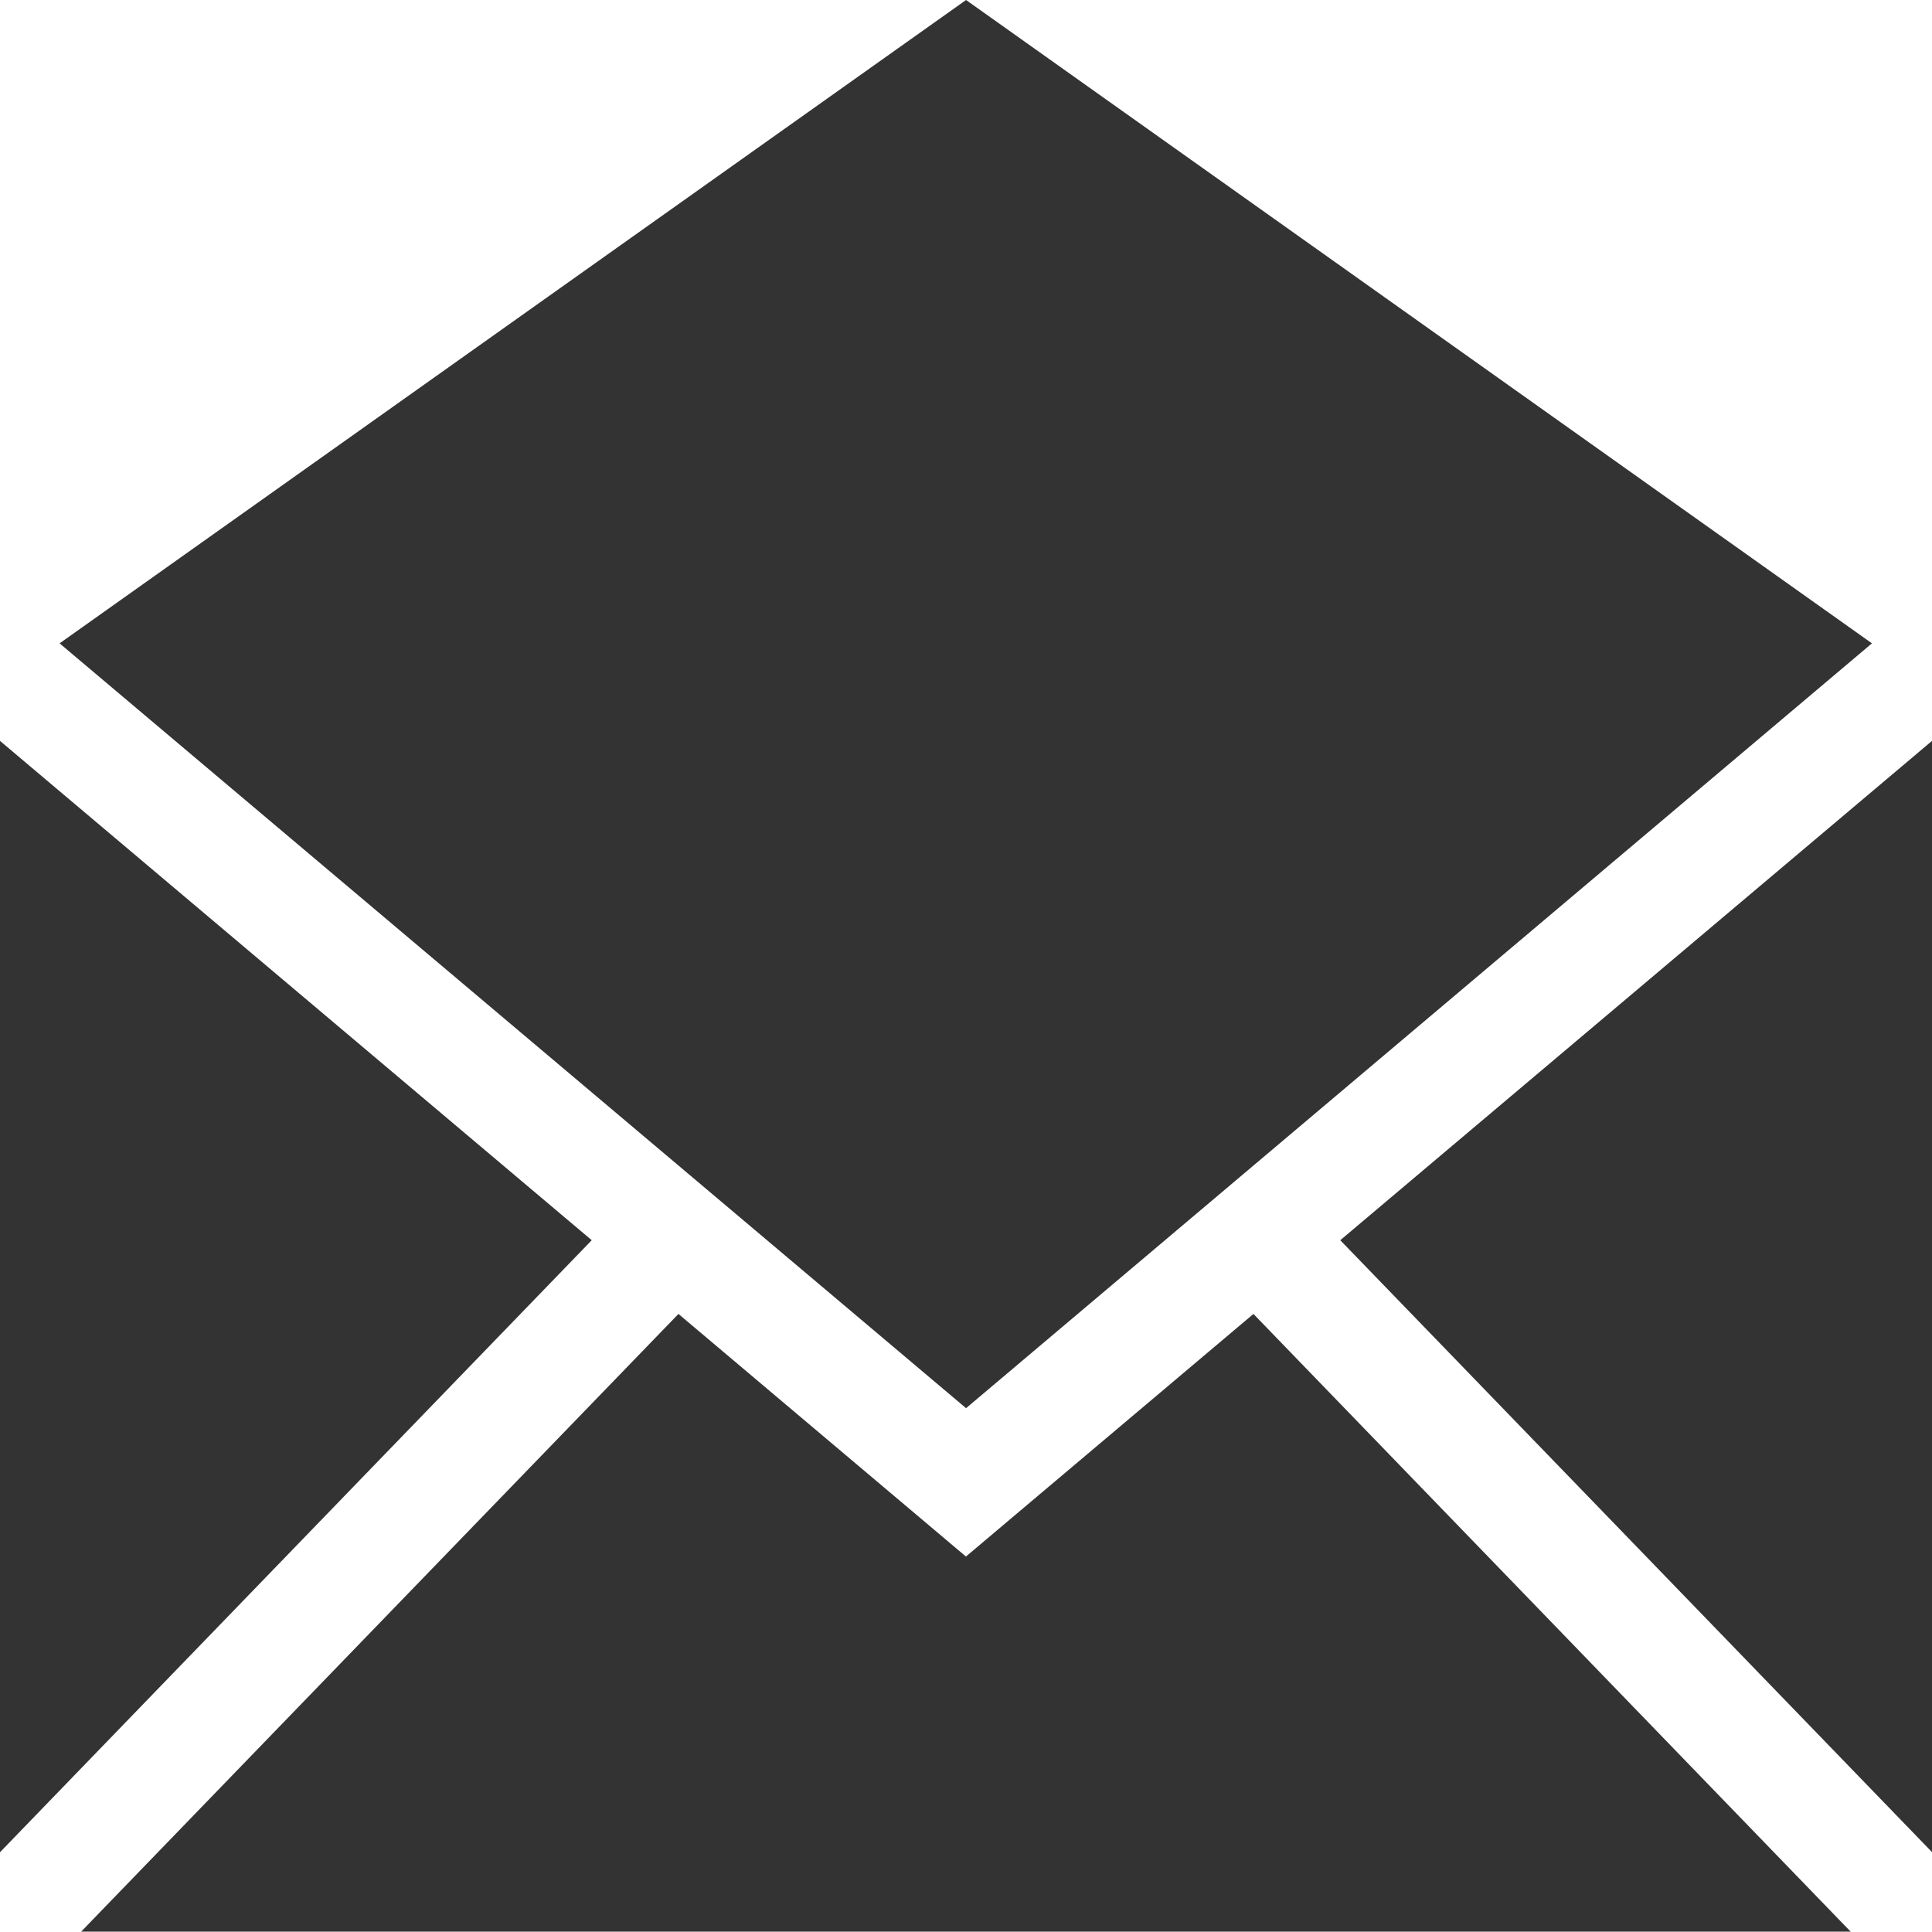
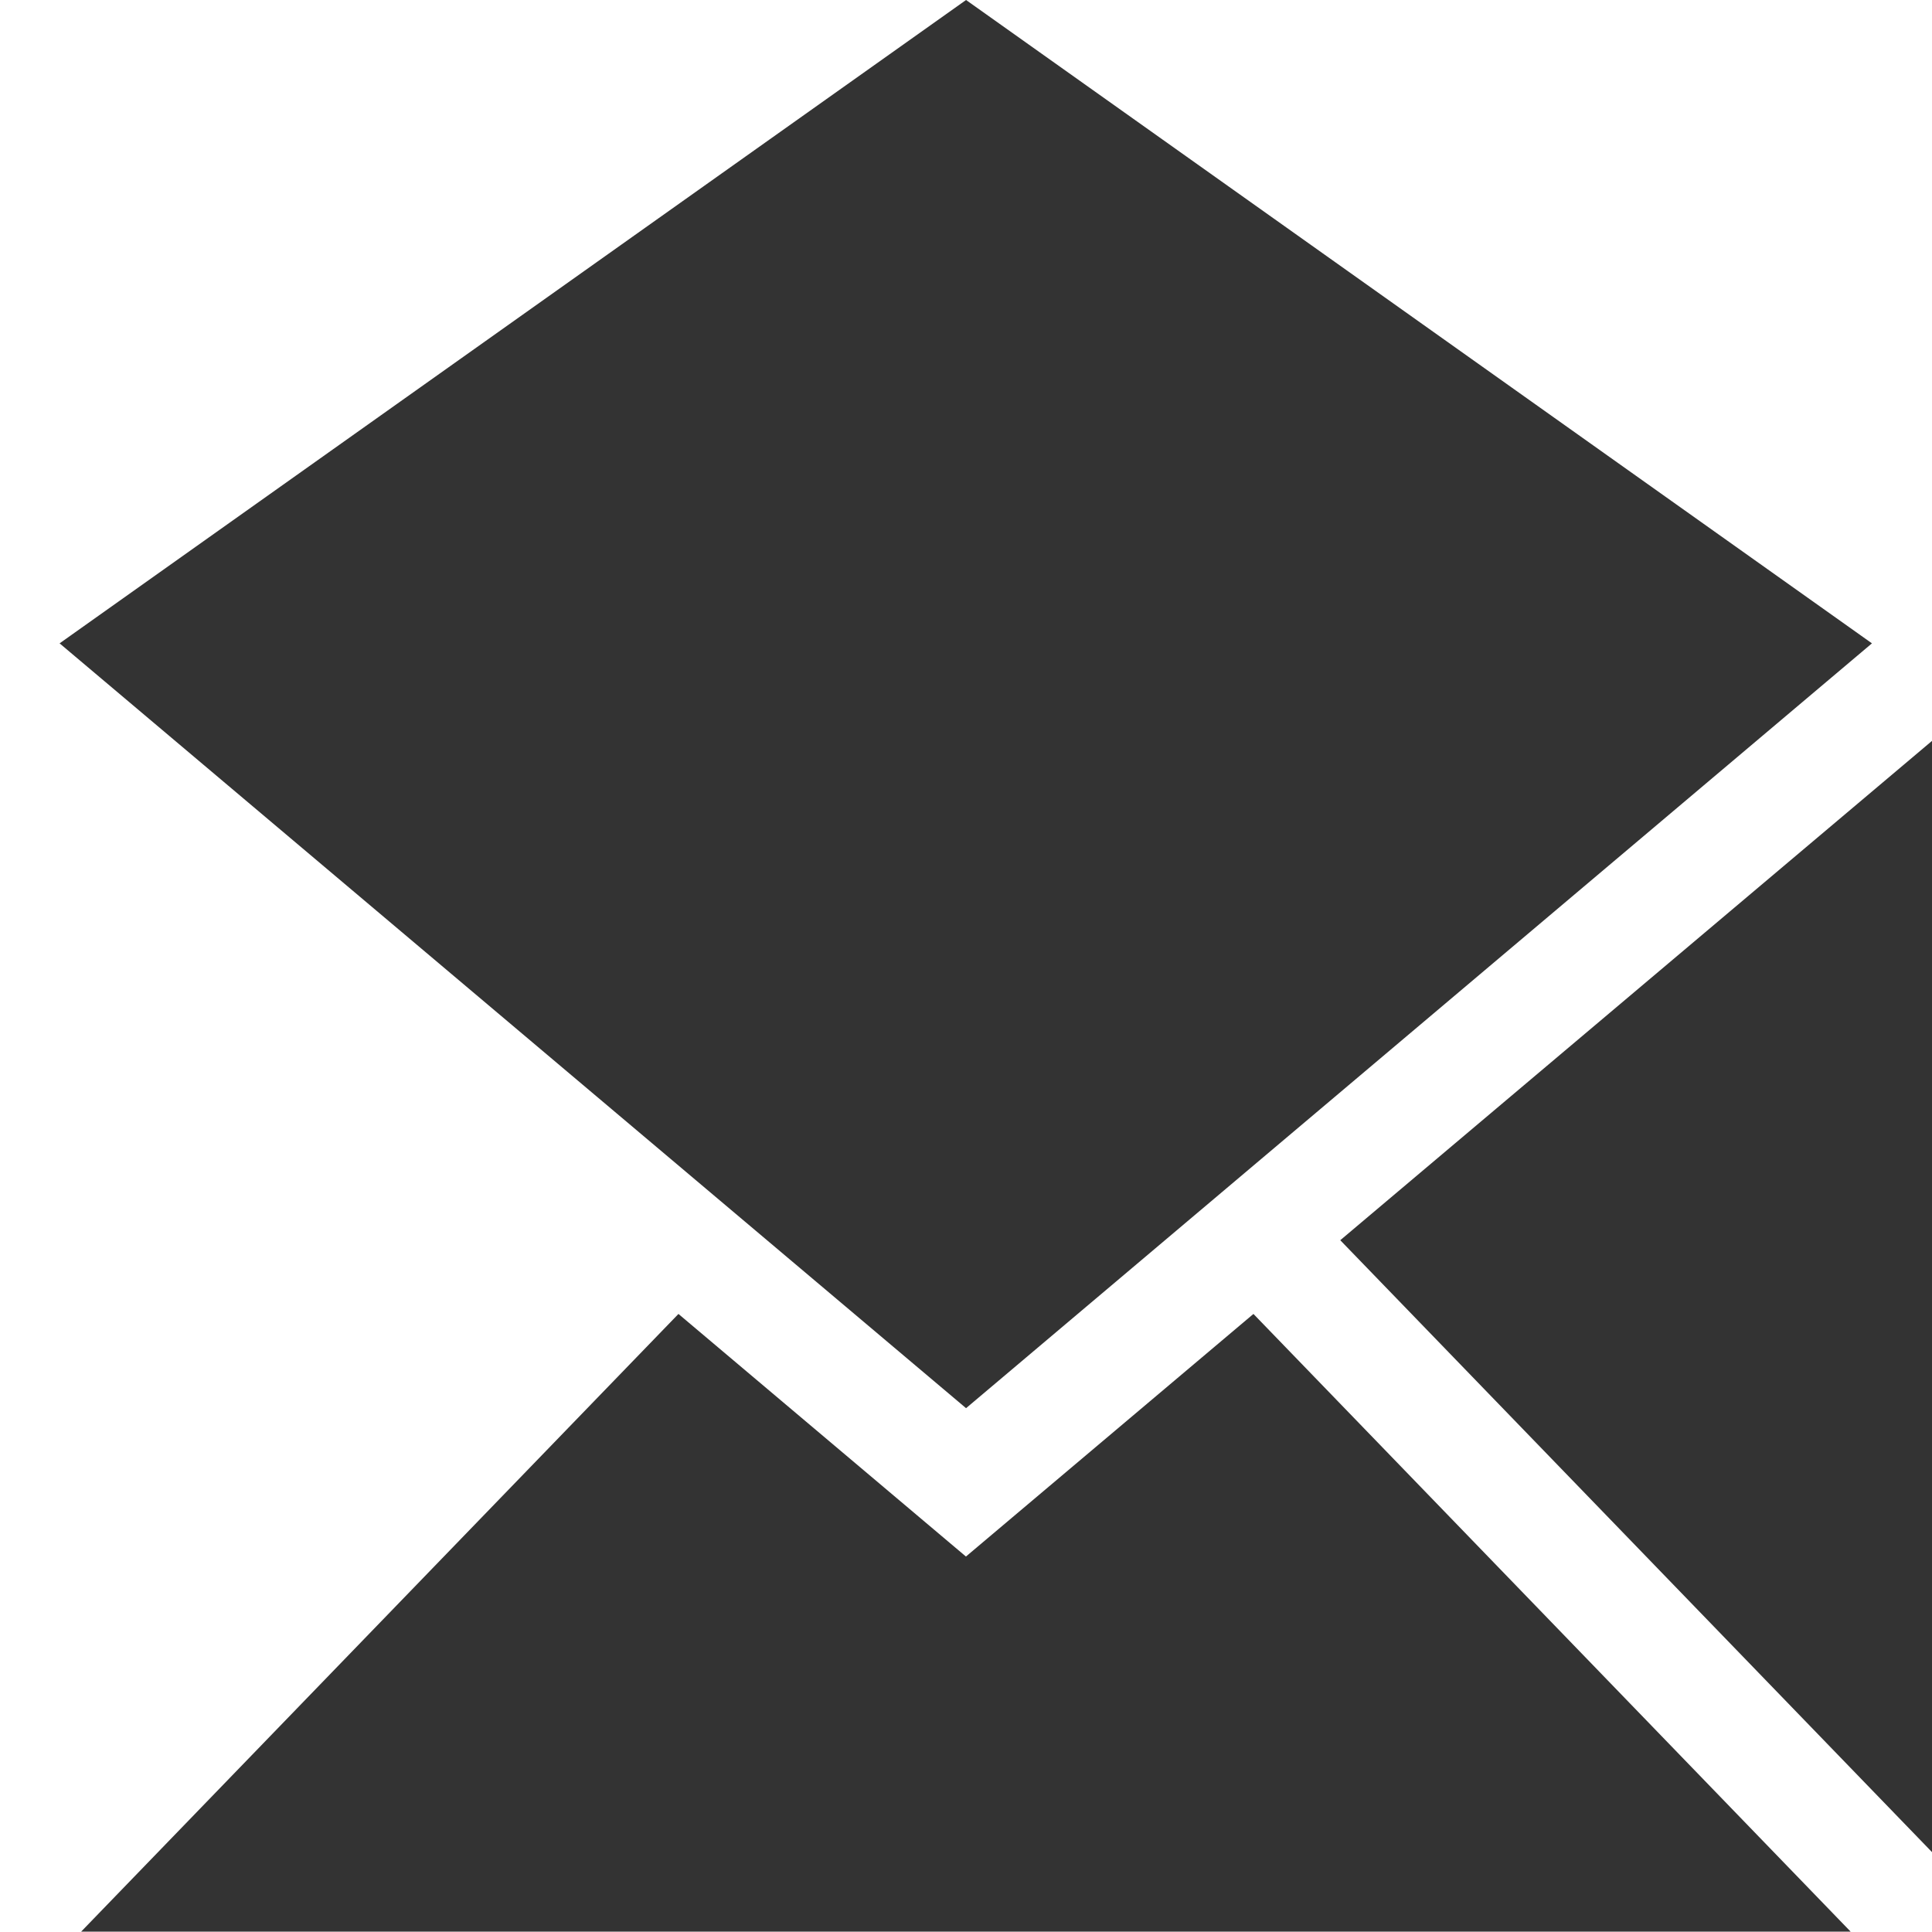
<svg xmlns="http://www.w3.org/2000/svg" width="16.955" height="16.952" viewBox="0 0 16.955 16.952">
  <defs>
    <style>.a{fill:#333;}</style>
  </defs>
  <g transform="translate(0 -0.054)">
    <g transform="translate(0.523 0.054)">
      <path class="a" d="M23.75.054,15.795,5.7l7.955,6.712L31.7,5.7Z" transform="translate(-15.795 -0.054)" />
    </g>
    <g transform="translate(11.762 6.556)">
      <path class="a" d="M355.175,200.766l5.193,5.37v-9.752Z" transform="translate(-355.175 -196.384)" />
    </g>
    <g transform="translate(0 6.556)">
-       <path class="a" d="M0,196.383v9.753l5.193-5.371Z" transform="translate(0 -196.383)" />
-     </g>
+       </g>
    <g transform="translate(0.707 11.58)">
-       <path class="a" d="M31.654,348.1l-2.523,2.129L26.608,348.1l-5.247,5.426H36.9Z" transform="translate(-21.361 -348.095)" />
+       <path class="a" d="M31.654,348.1l-2.523,2.129L26.608,348.1l-5.247,5.426H36.9" transform="translate(-21.361 -348.095)" />
    </g>
  </g>
</svg>